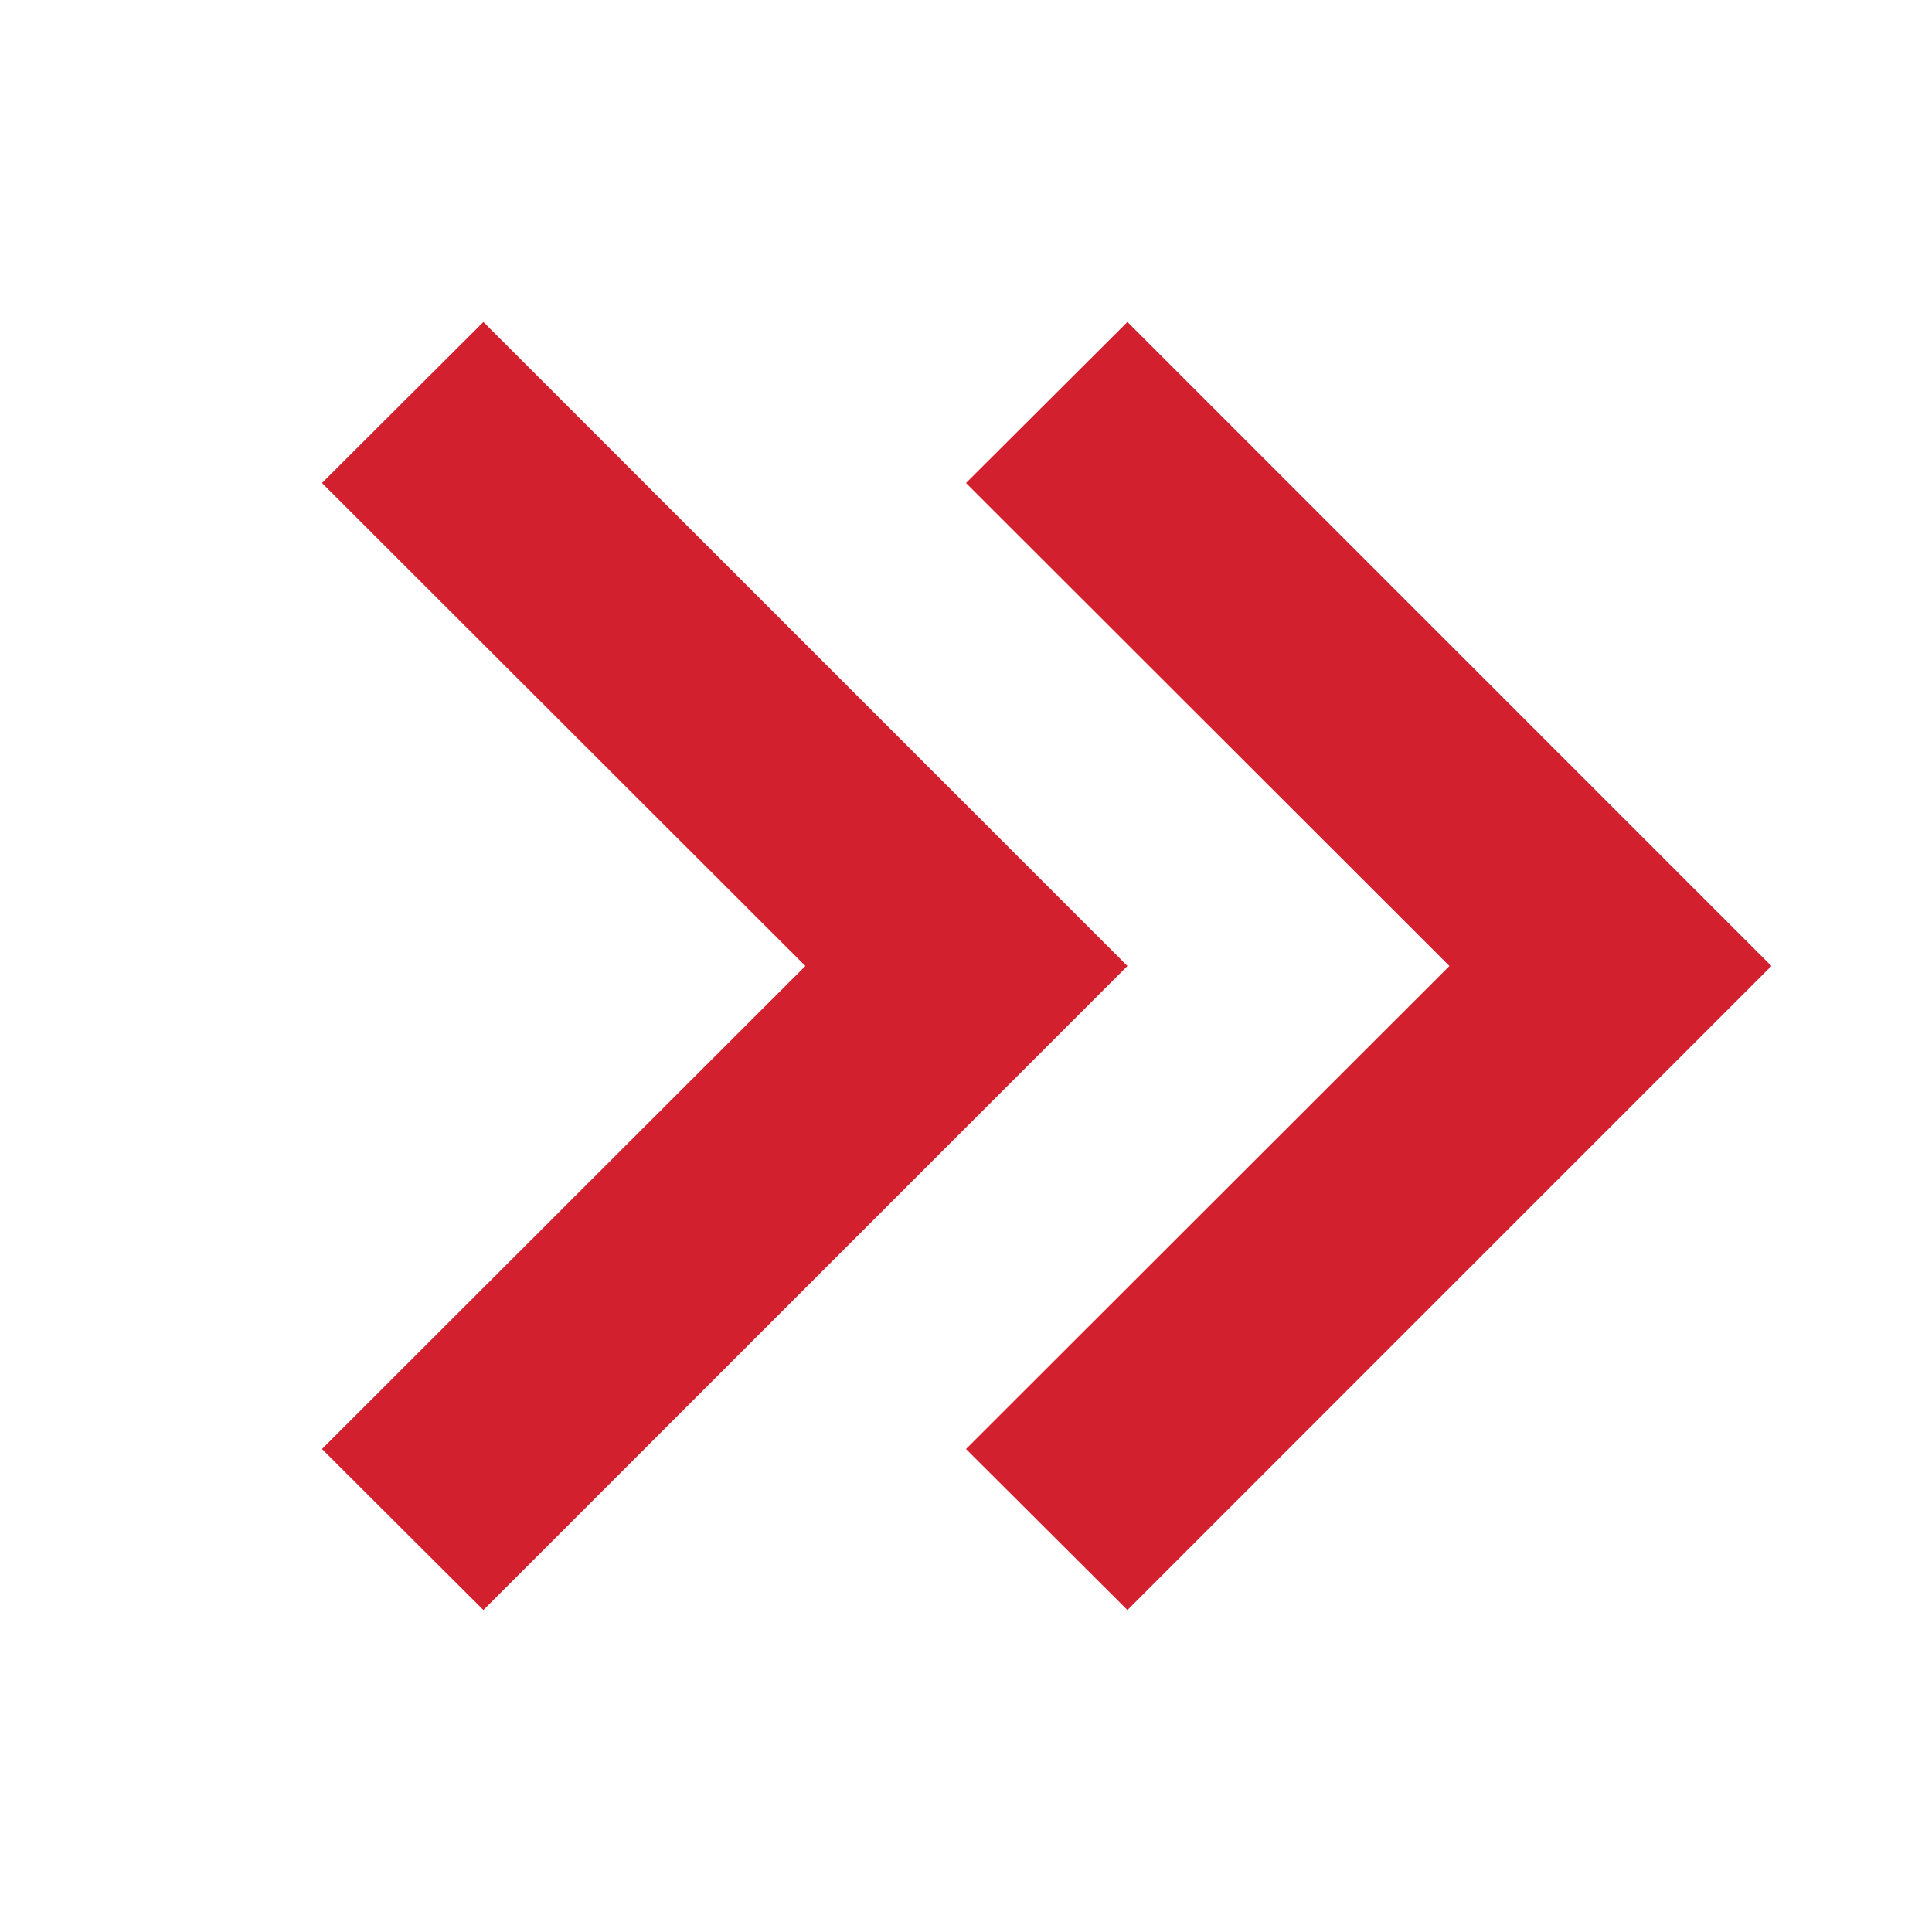
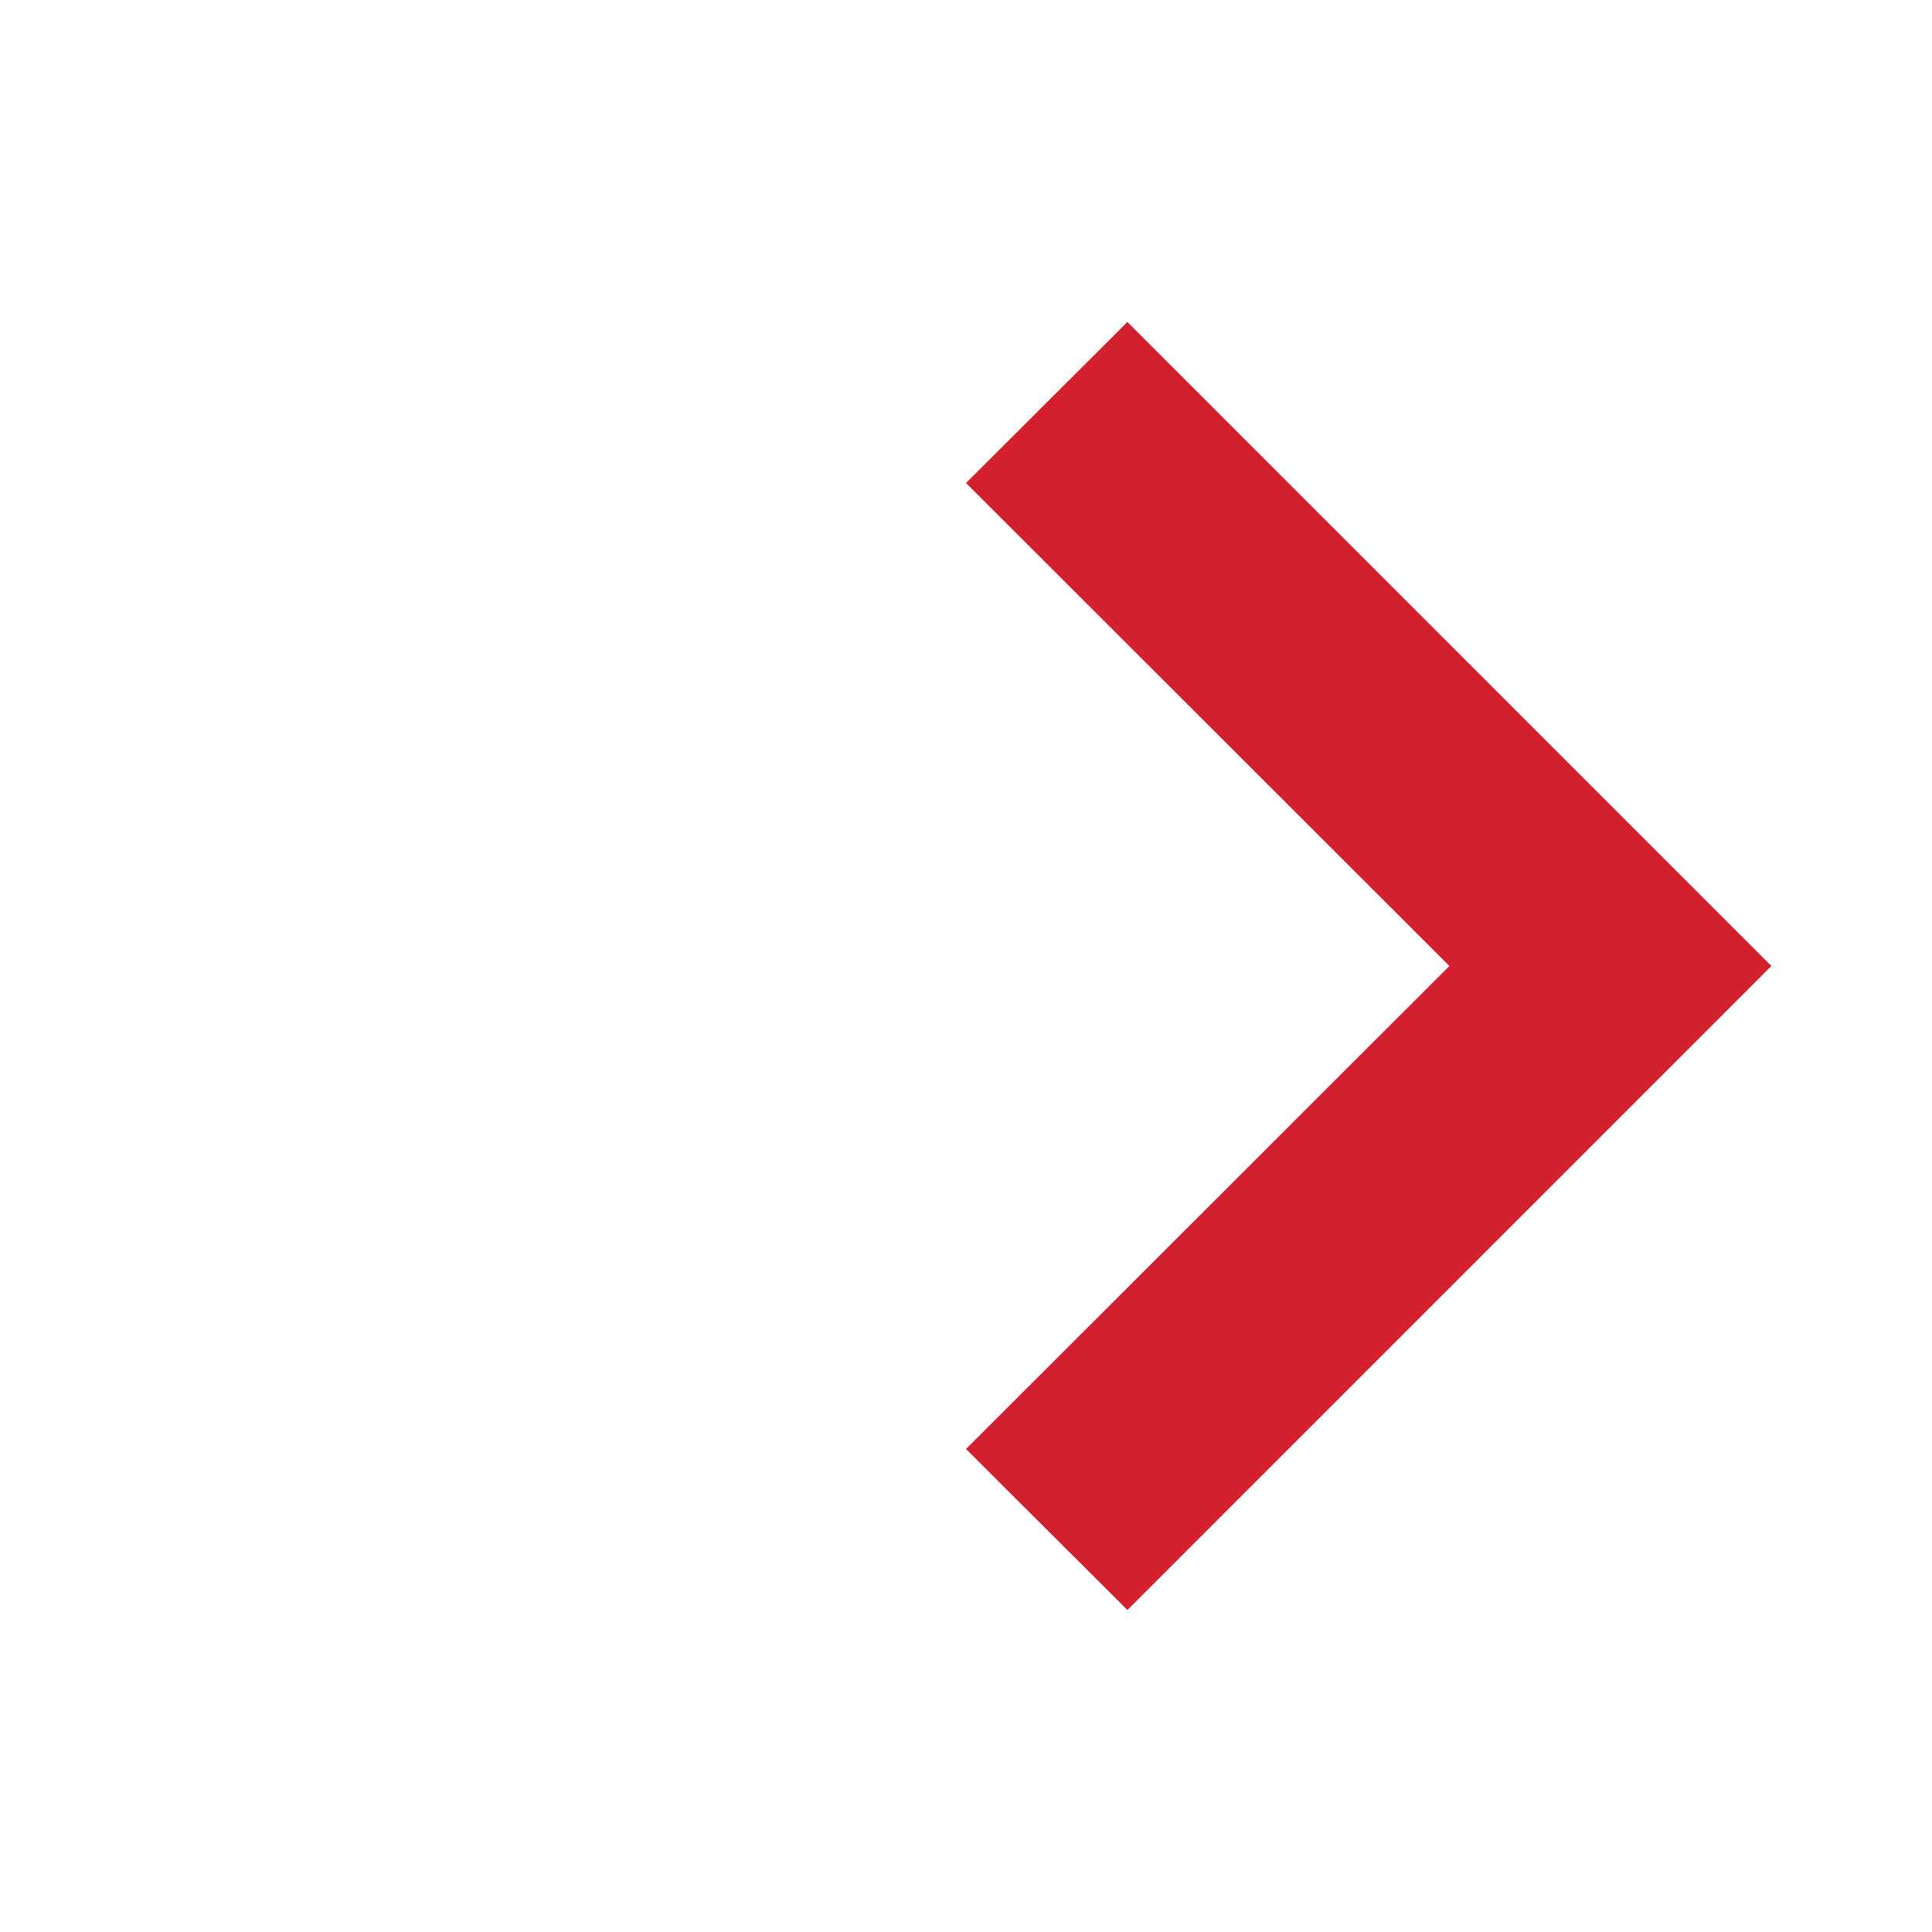
<svg xmlns="http://www.w3.org/2000/svg" width="38" height="38" viewBox="0 0 38 38" fill="none">
  <path fill-rule="evenodd" clip-rule="evenodd" d="M22.175 6.333L34.841 19L22.175 31.667L19 28.5L28.508 19L19 9.5L22.175 6.333Z" fill="#D2202E" />
-   <path fill-rule="evenodd" clip-rule="evenodd" d="M9.508 6.333L22.175 19L9.508 31.667L6.333 28.5L15.841 19L6.333 9.5L9.508 6.333Z" fill="#D2202E" />
</svg>